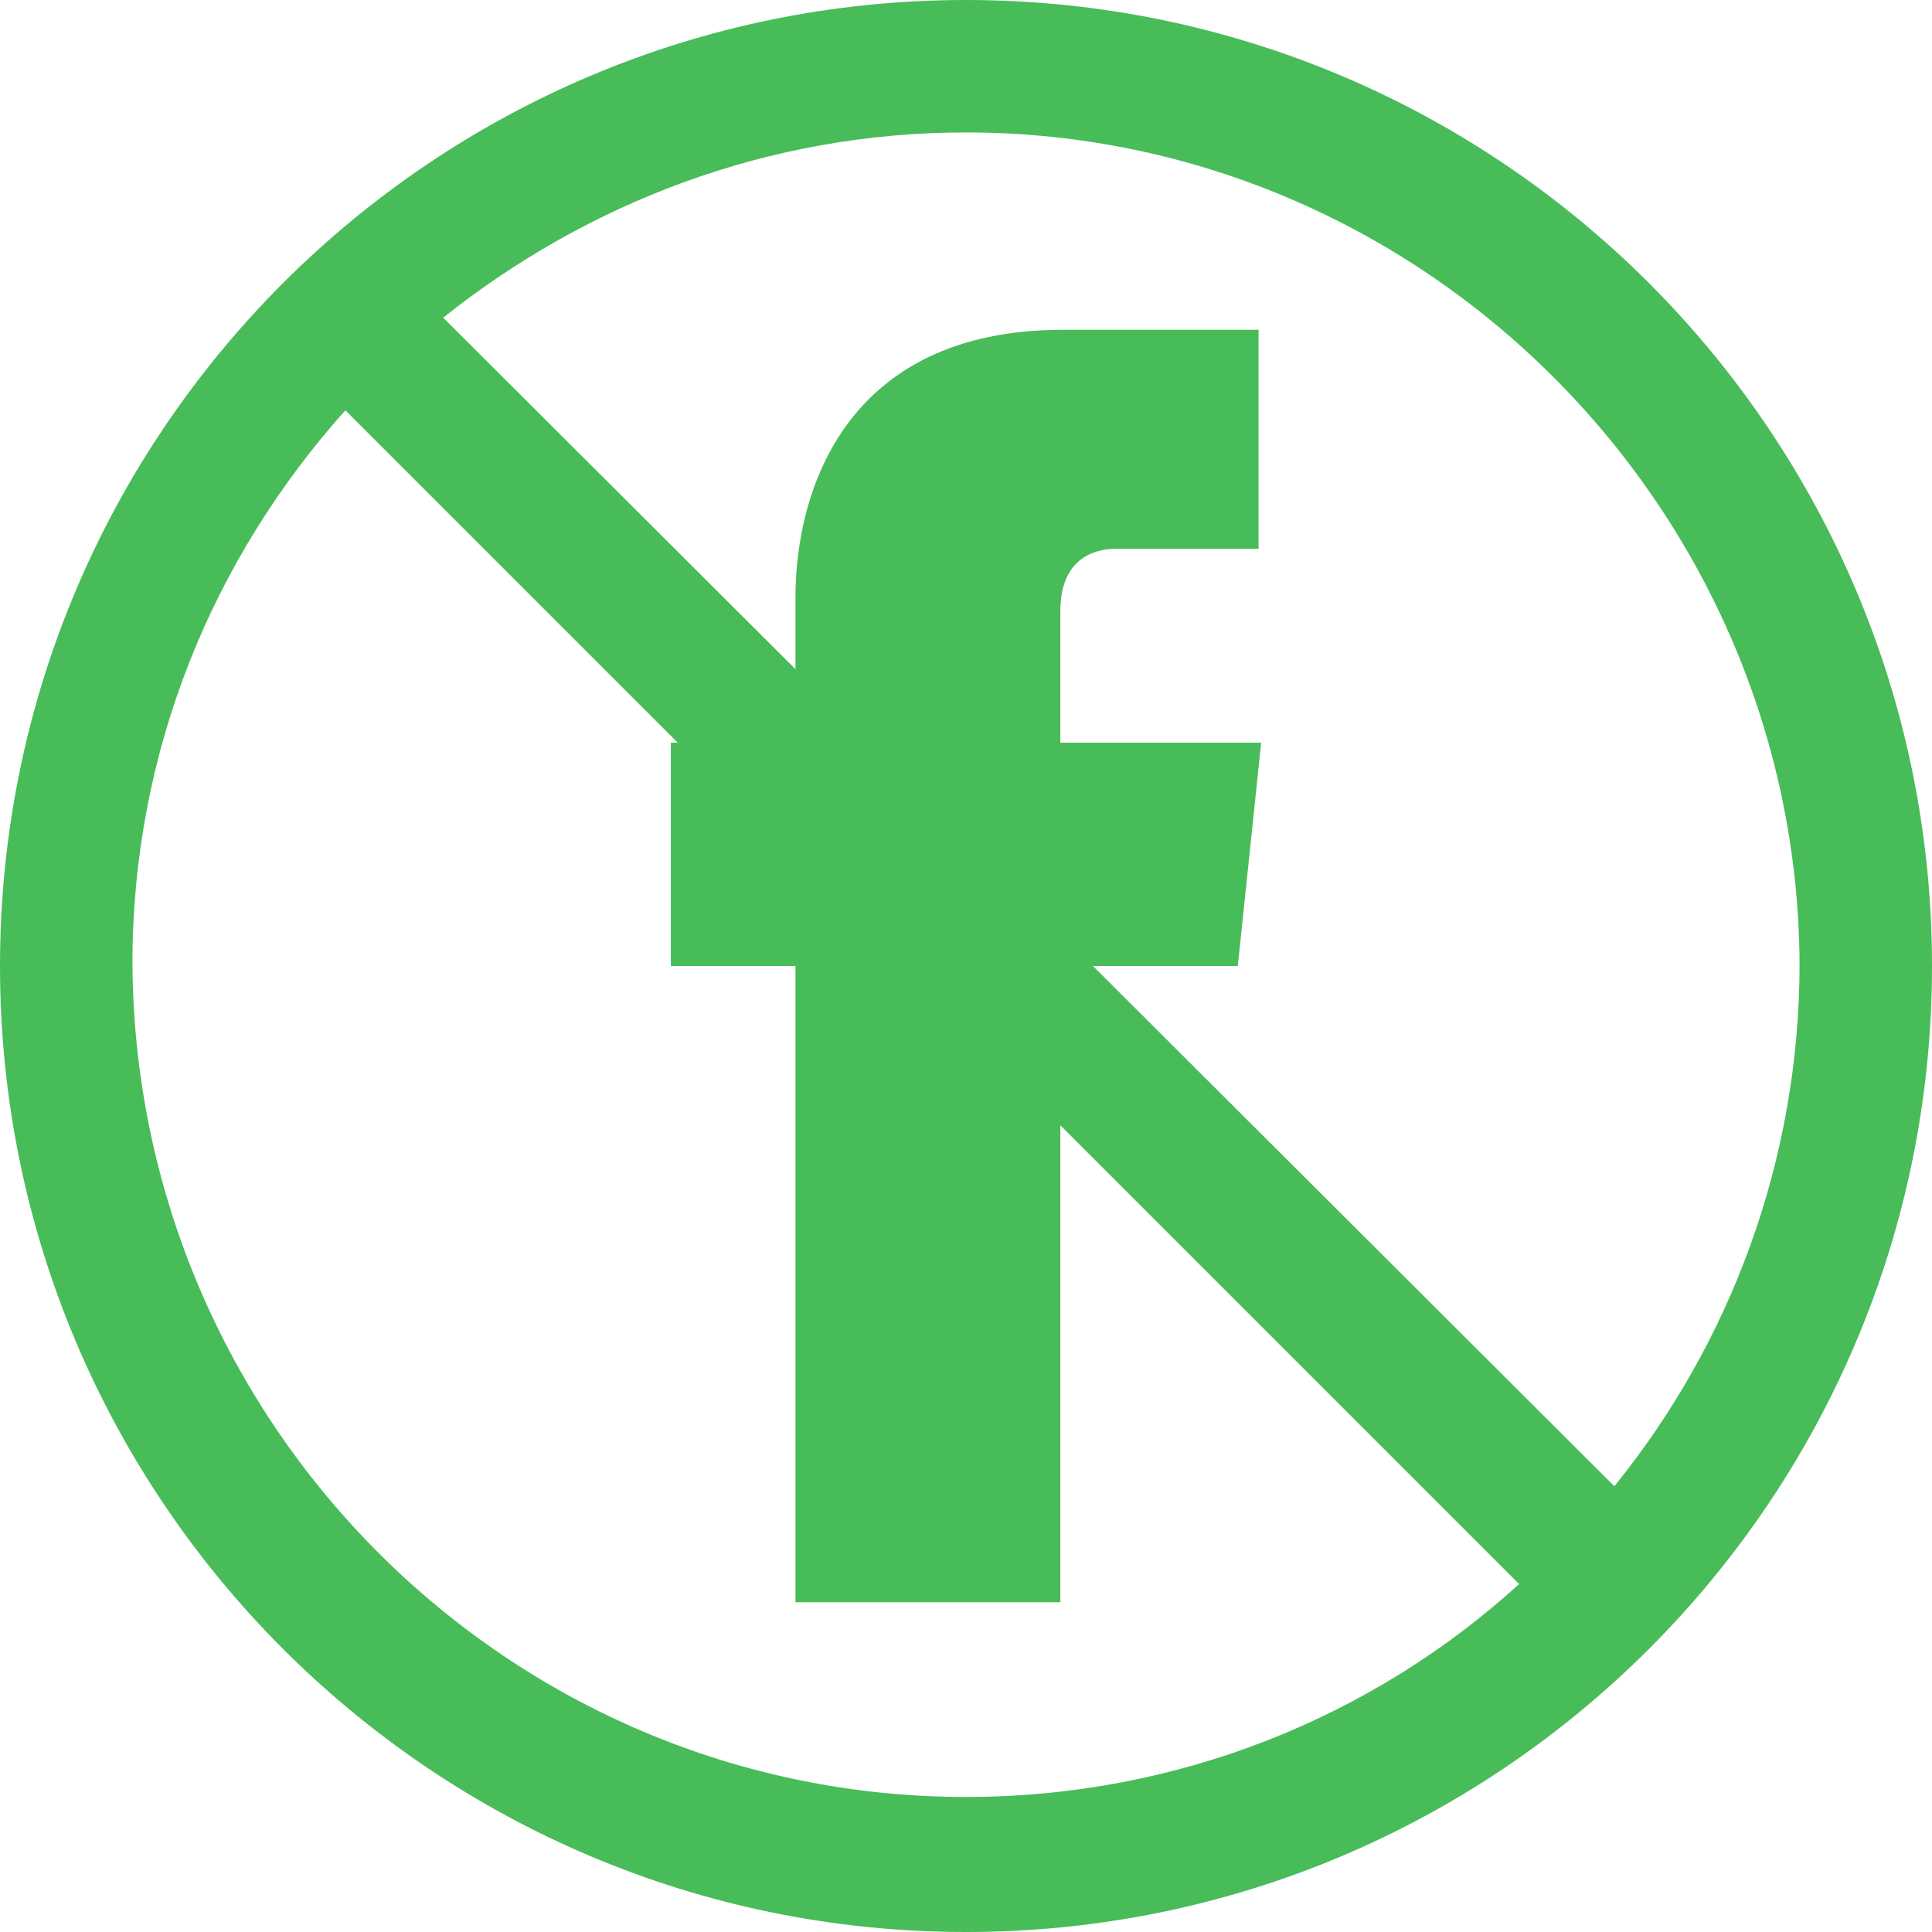
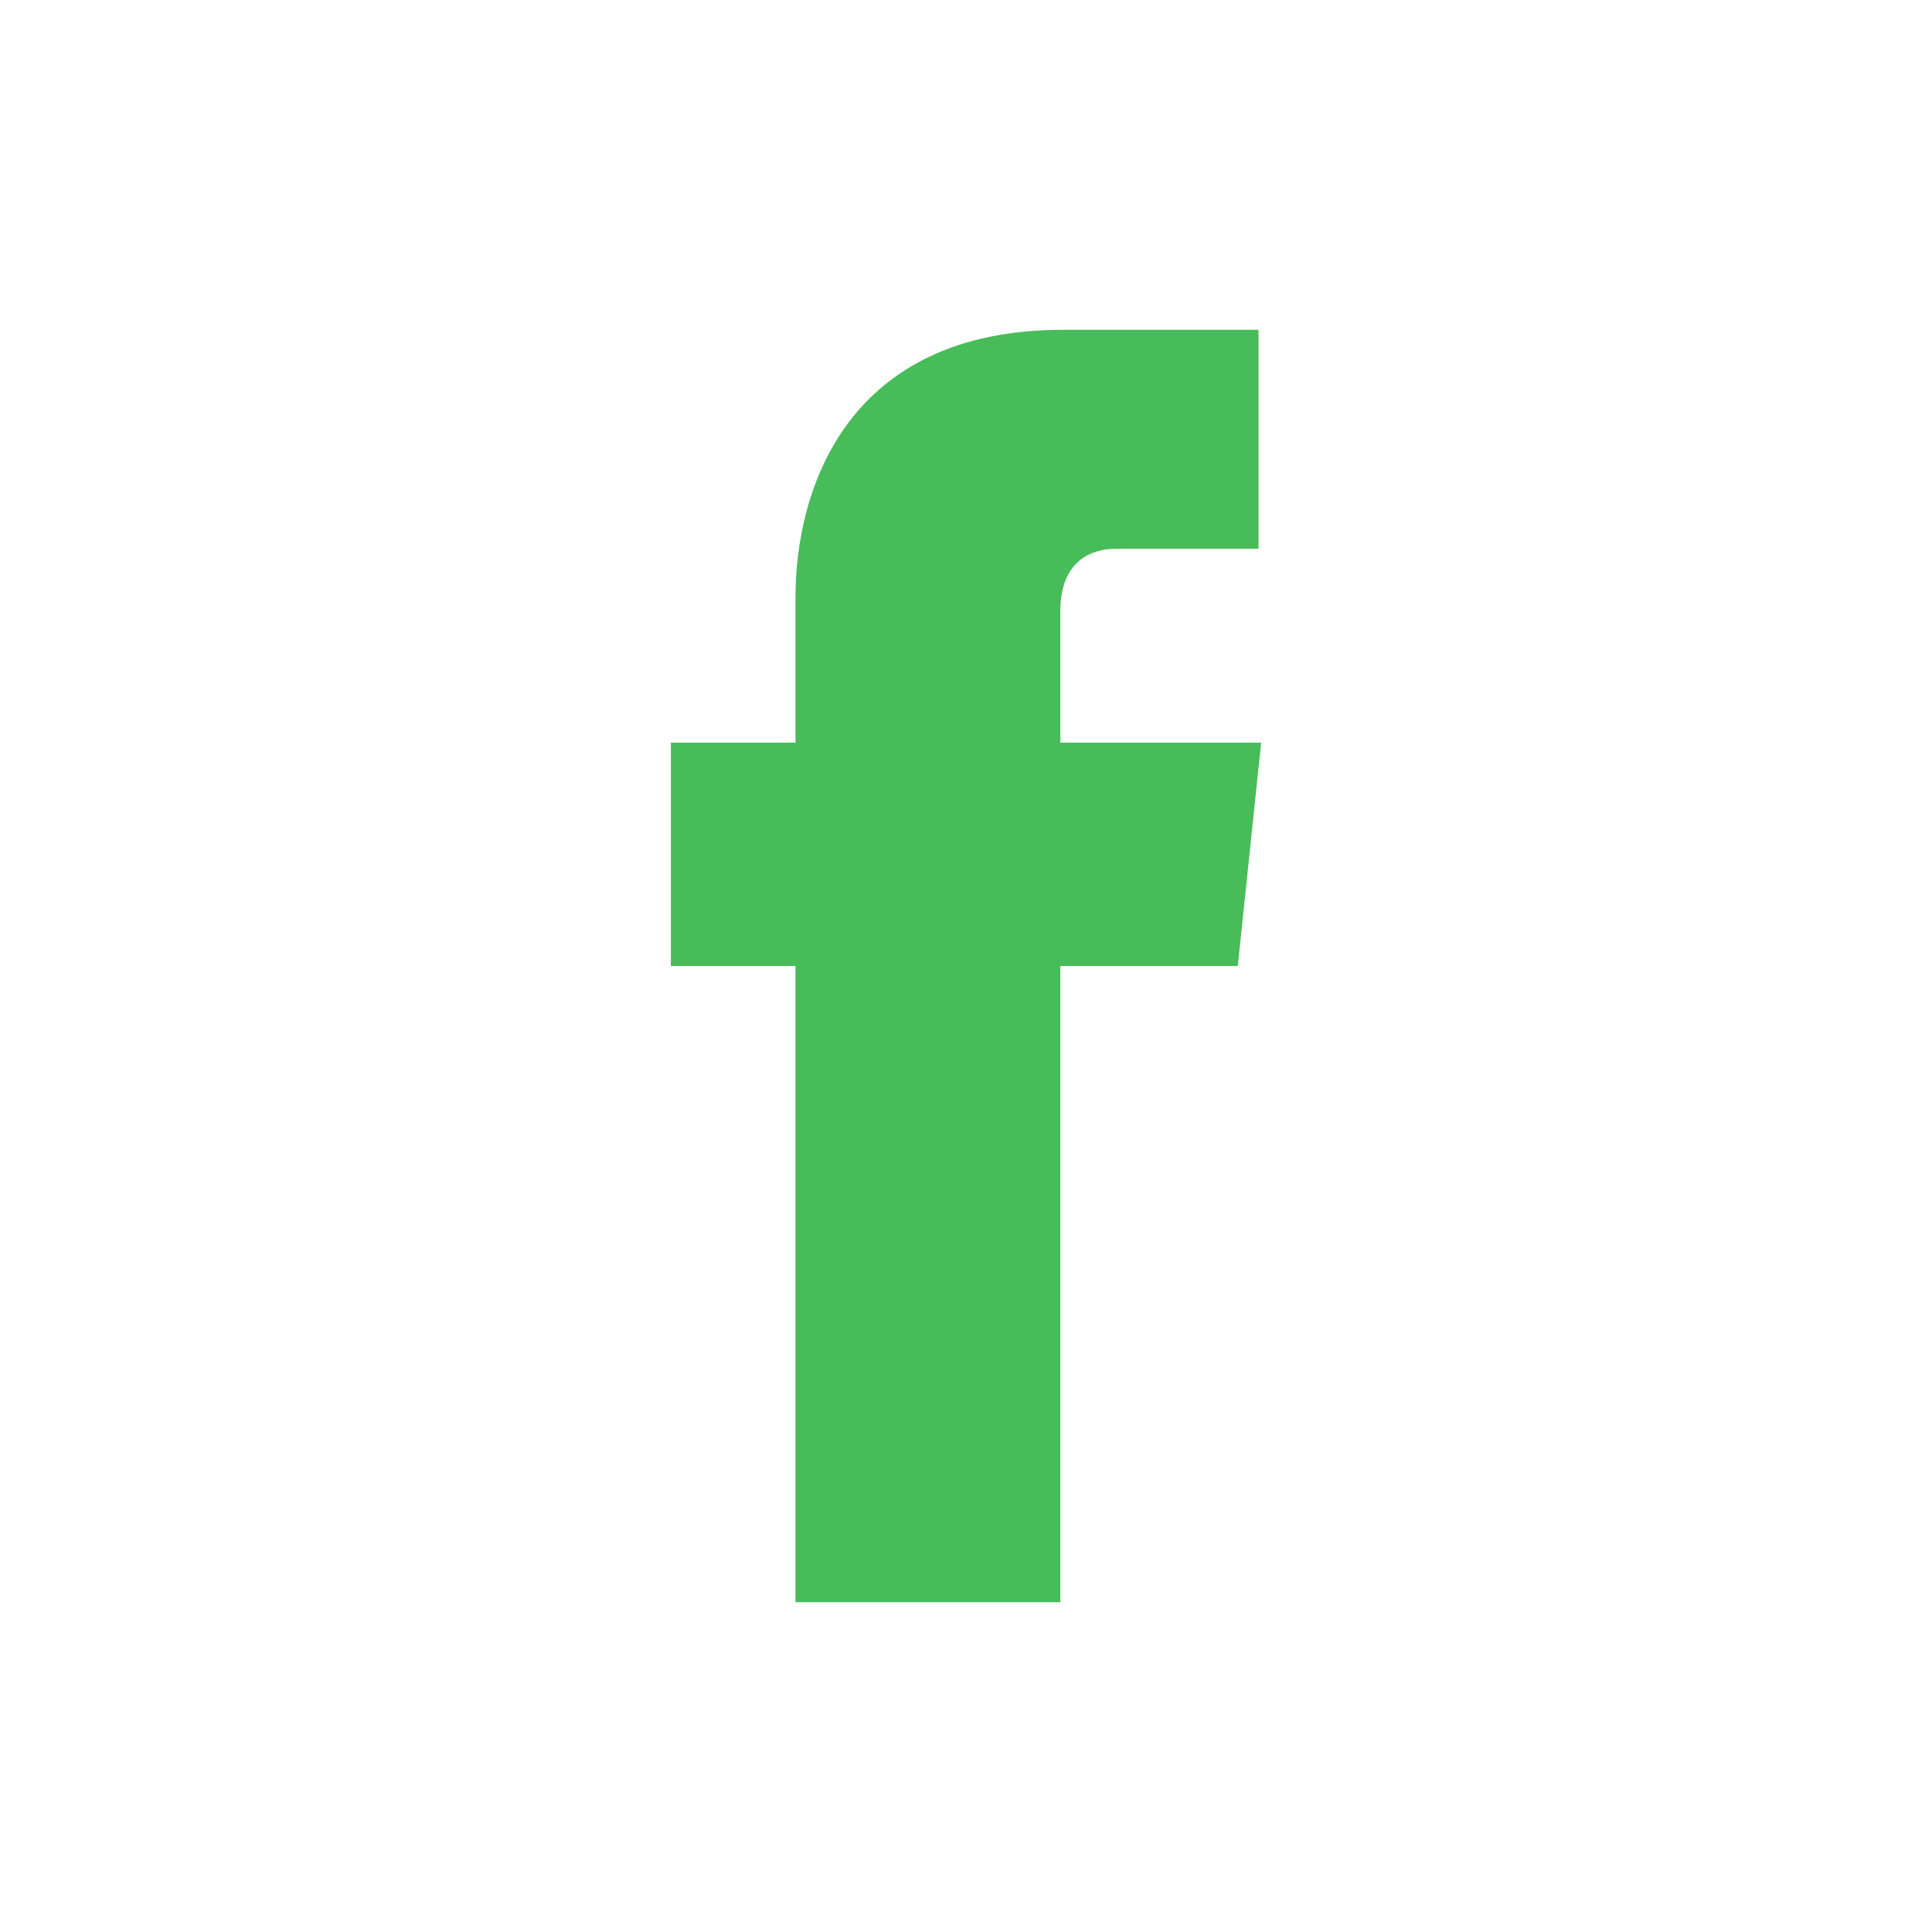
<svg xmlns="http://www.w3.org/2000/svg" xml:space="preserve" width="2232px" height="2232px" version="1.1" style="shape-rendering:geometricPrecision; text-rendering:geometricPrecision; image-rendering:optimizeQuality; fill-rule:evenodd; clip-rule:evenodd" viewBox="0 0 2232 2232">
  <defs>
    <style type="text/css">
   
    .fil0 {fill:#48BC59}
   
  </style>
  </defs>
  <g id="Layer_x0020_1">
-     <path class="fil0" d="M1116 0c616,0 1116,500 1116,1116 0,616 -500,1116 -1116,1116 -616,0 -1116,-500 -1116,-1116 0,-616 500,-1116 1116,-1116zm0 153c-228,0 -437,81 -604,214l1353 1350c133,-164 214,-375 214,-604 -3,-526 -434,-960 -963,-960zm0 1923c246,0 471,-93 639,-246l-1356 -1356c-153,171 -246,393 -246,639 3,532 434,963 963,963z" />
    <path class="fil0" d="M1430 1116l-205 0c0,330 0,735 0,735l-306 0c0,0 0,-402 0,-735l-144 0 0 -258 144 0 0 -168c0,-123 58,-309 309,-309l226 0 0 253c0,0 -138,0 -165,0 -27,0 -64,13 -64,72l0 152 232 0 -27 258z" />
  </g>
</svg>